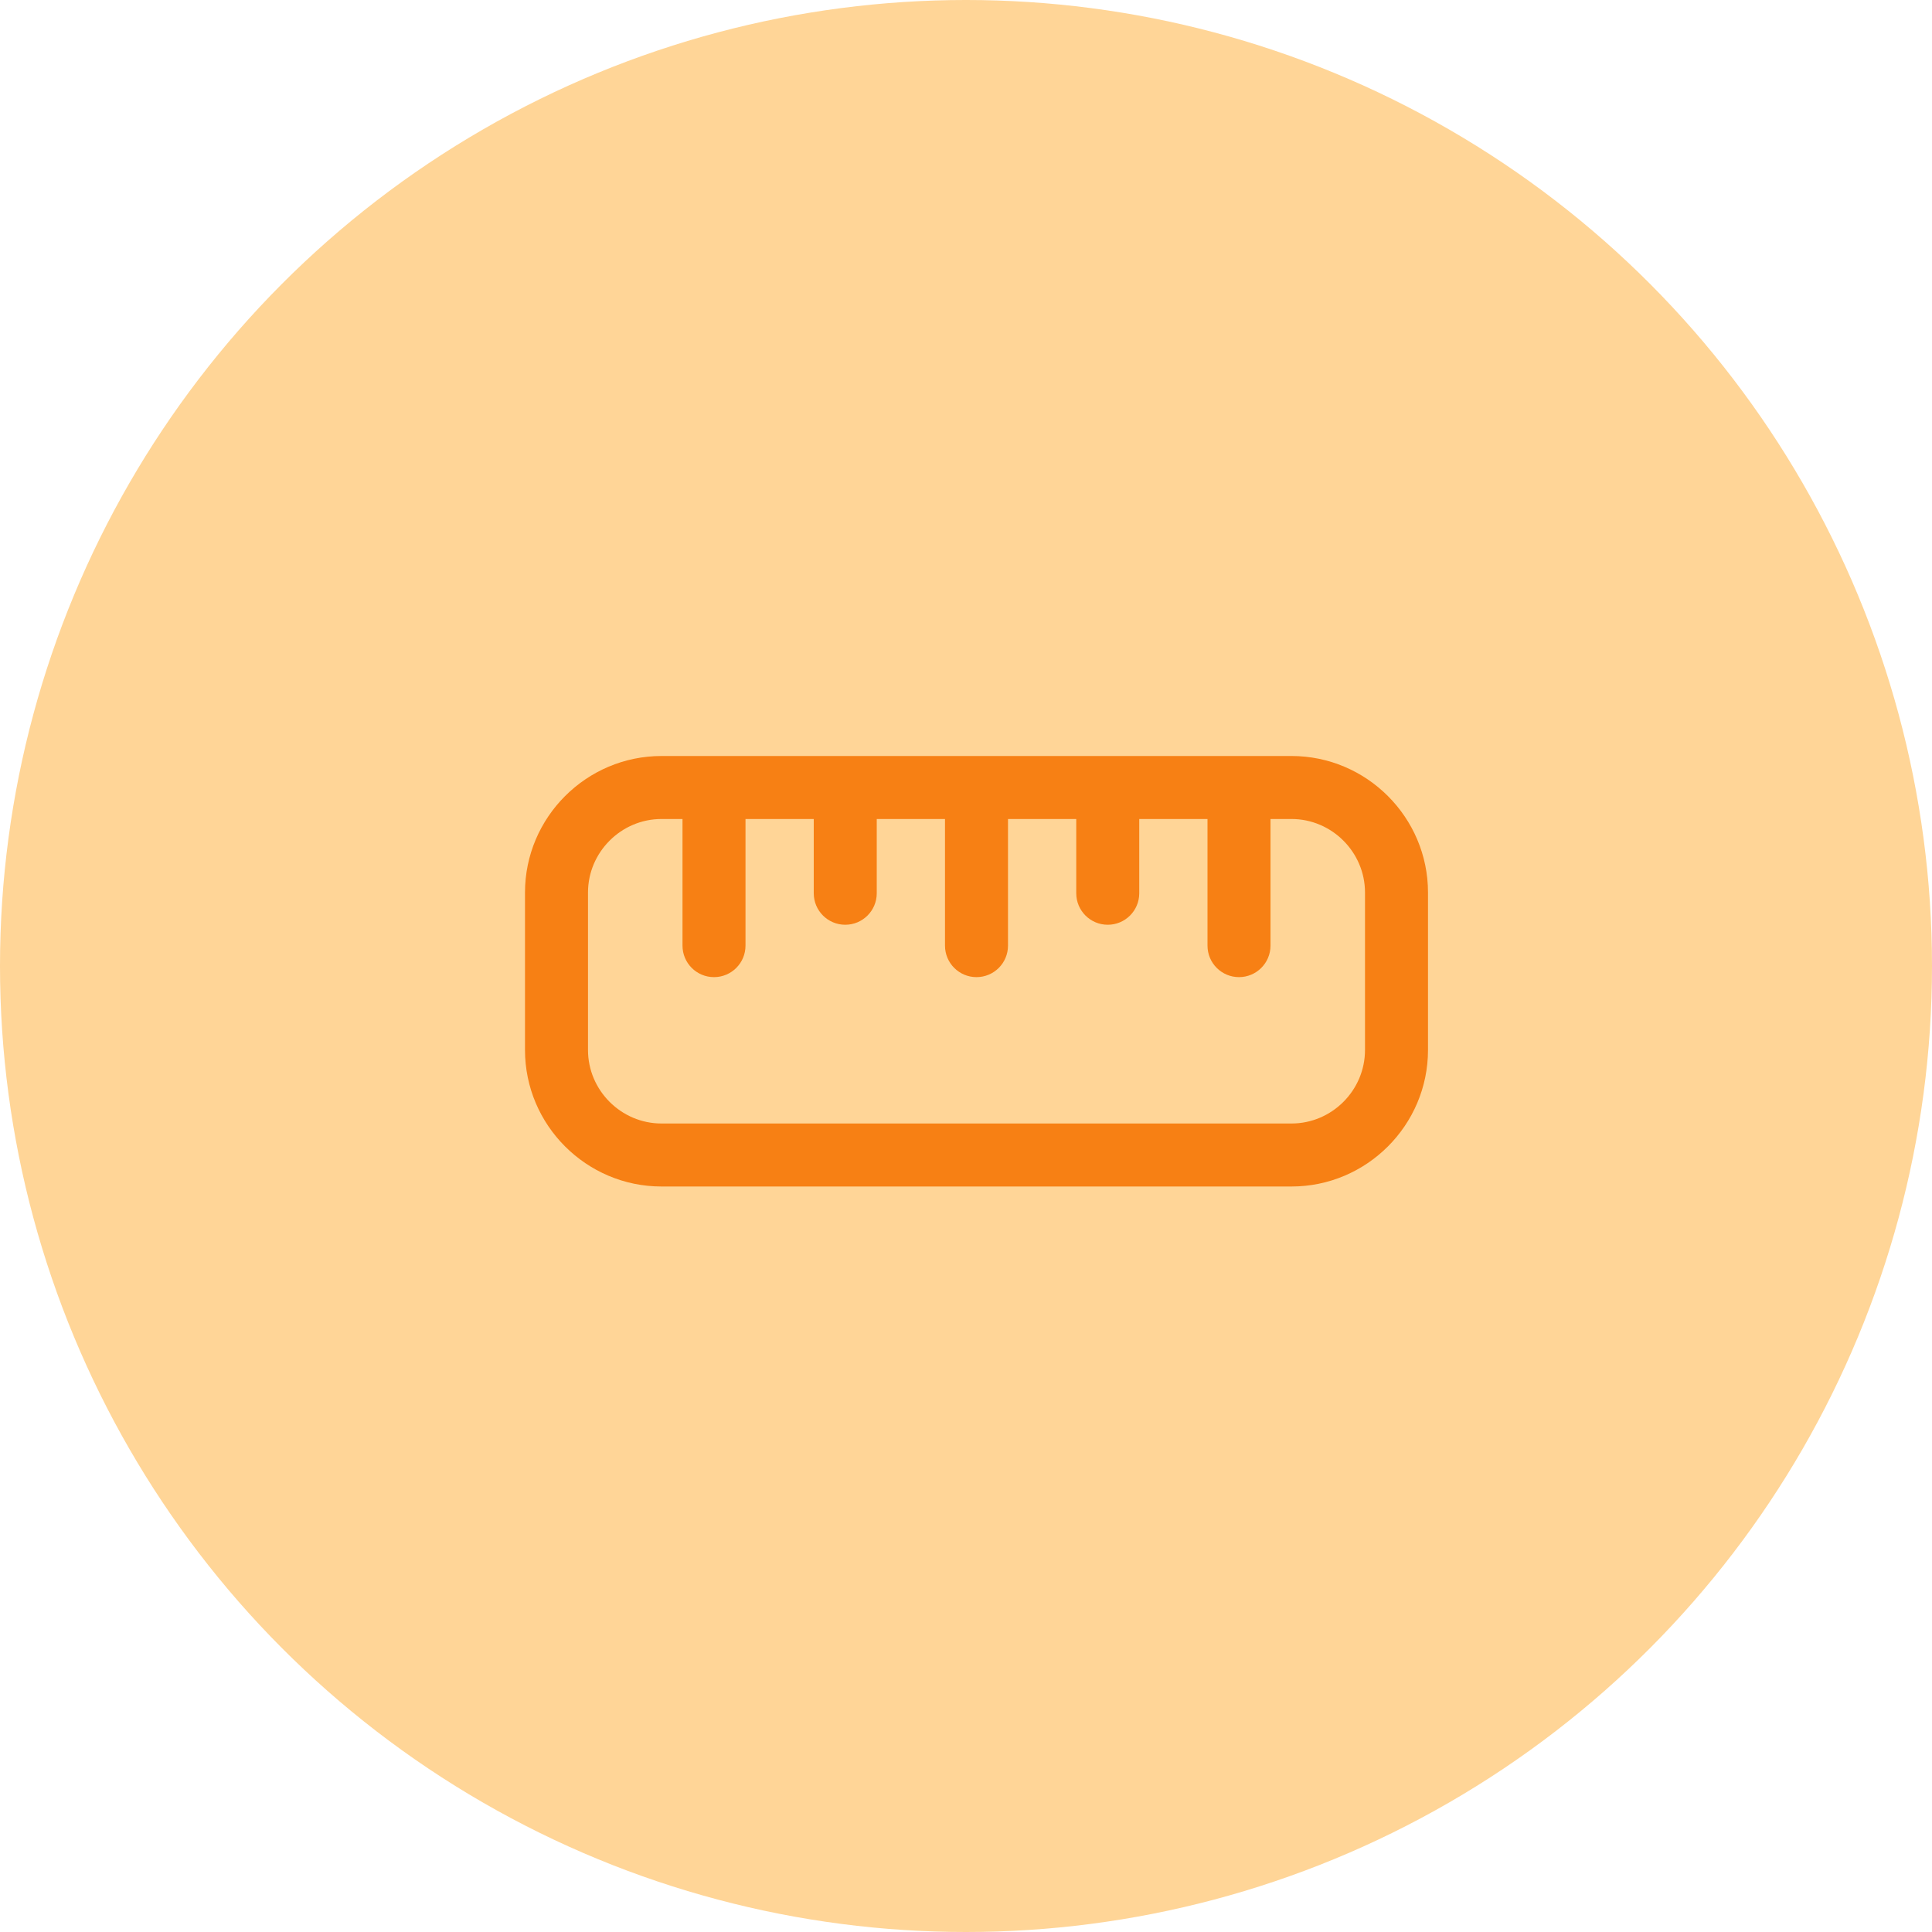
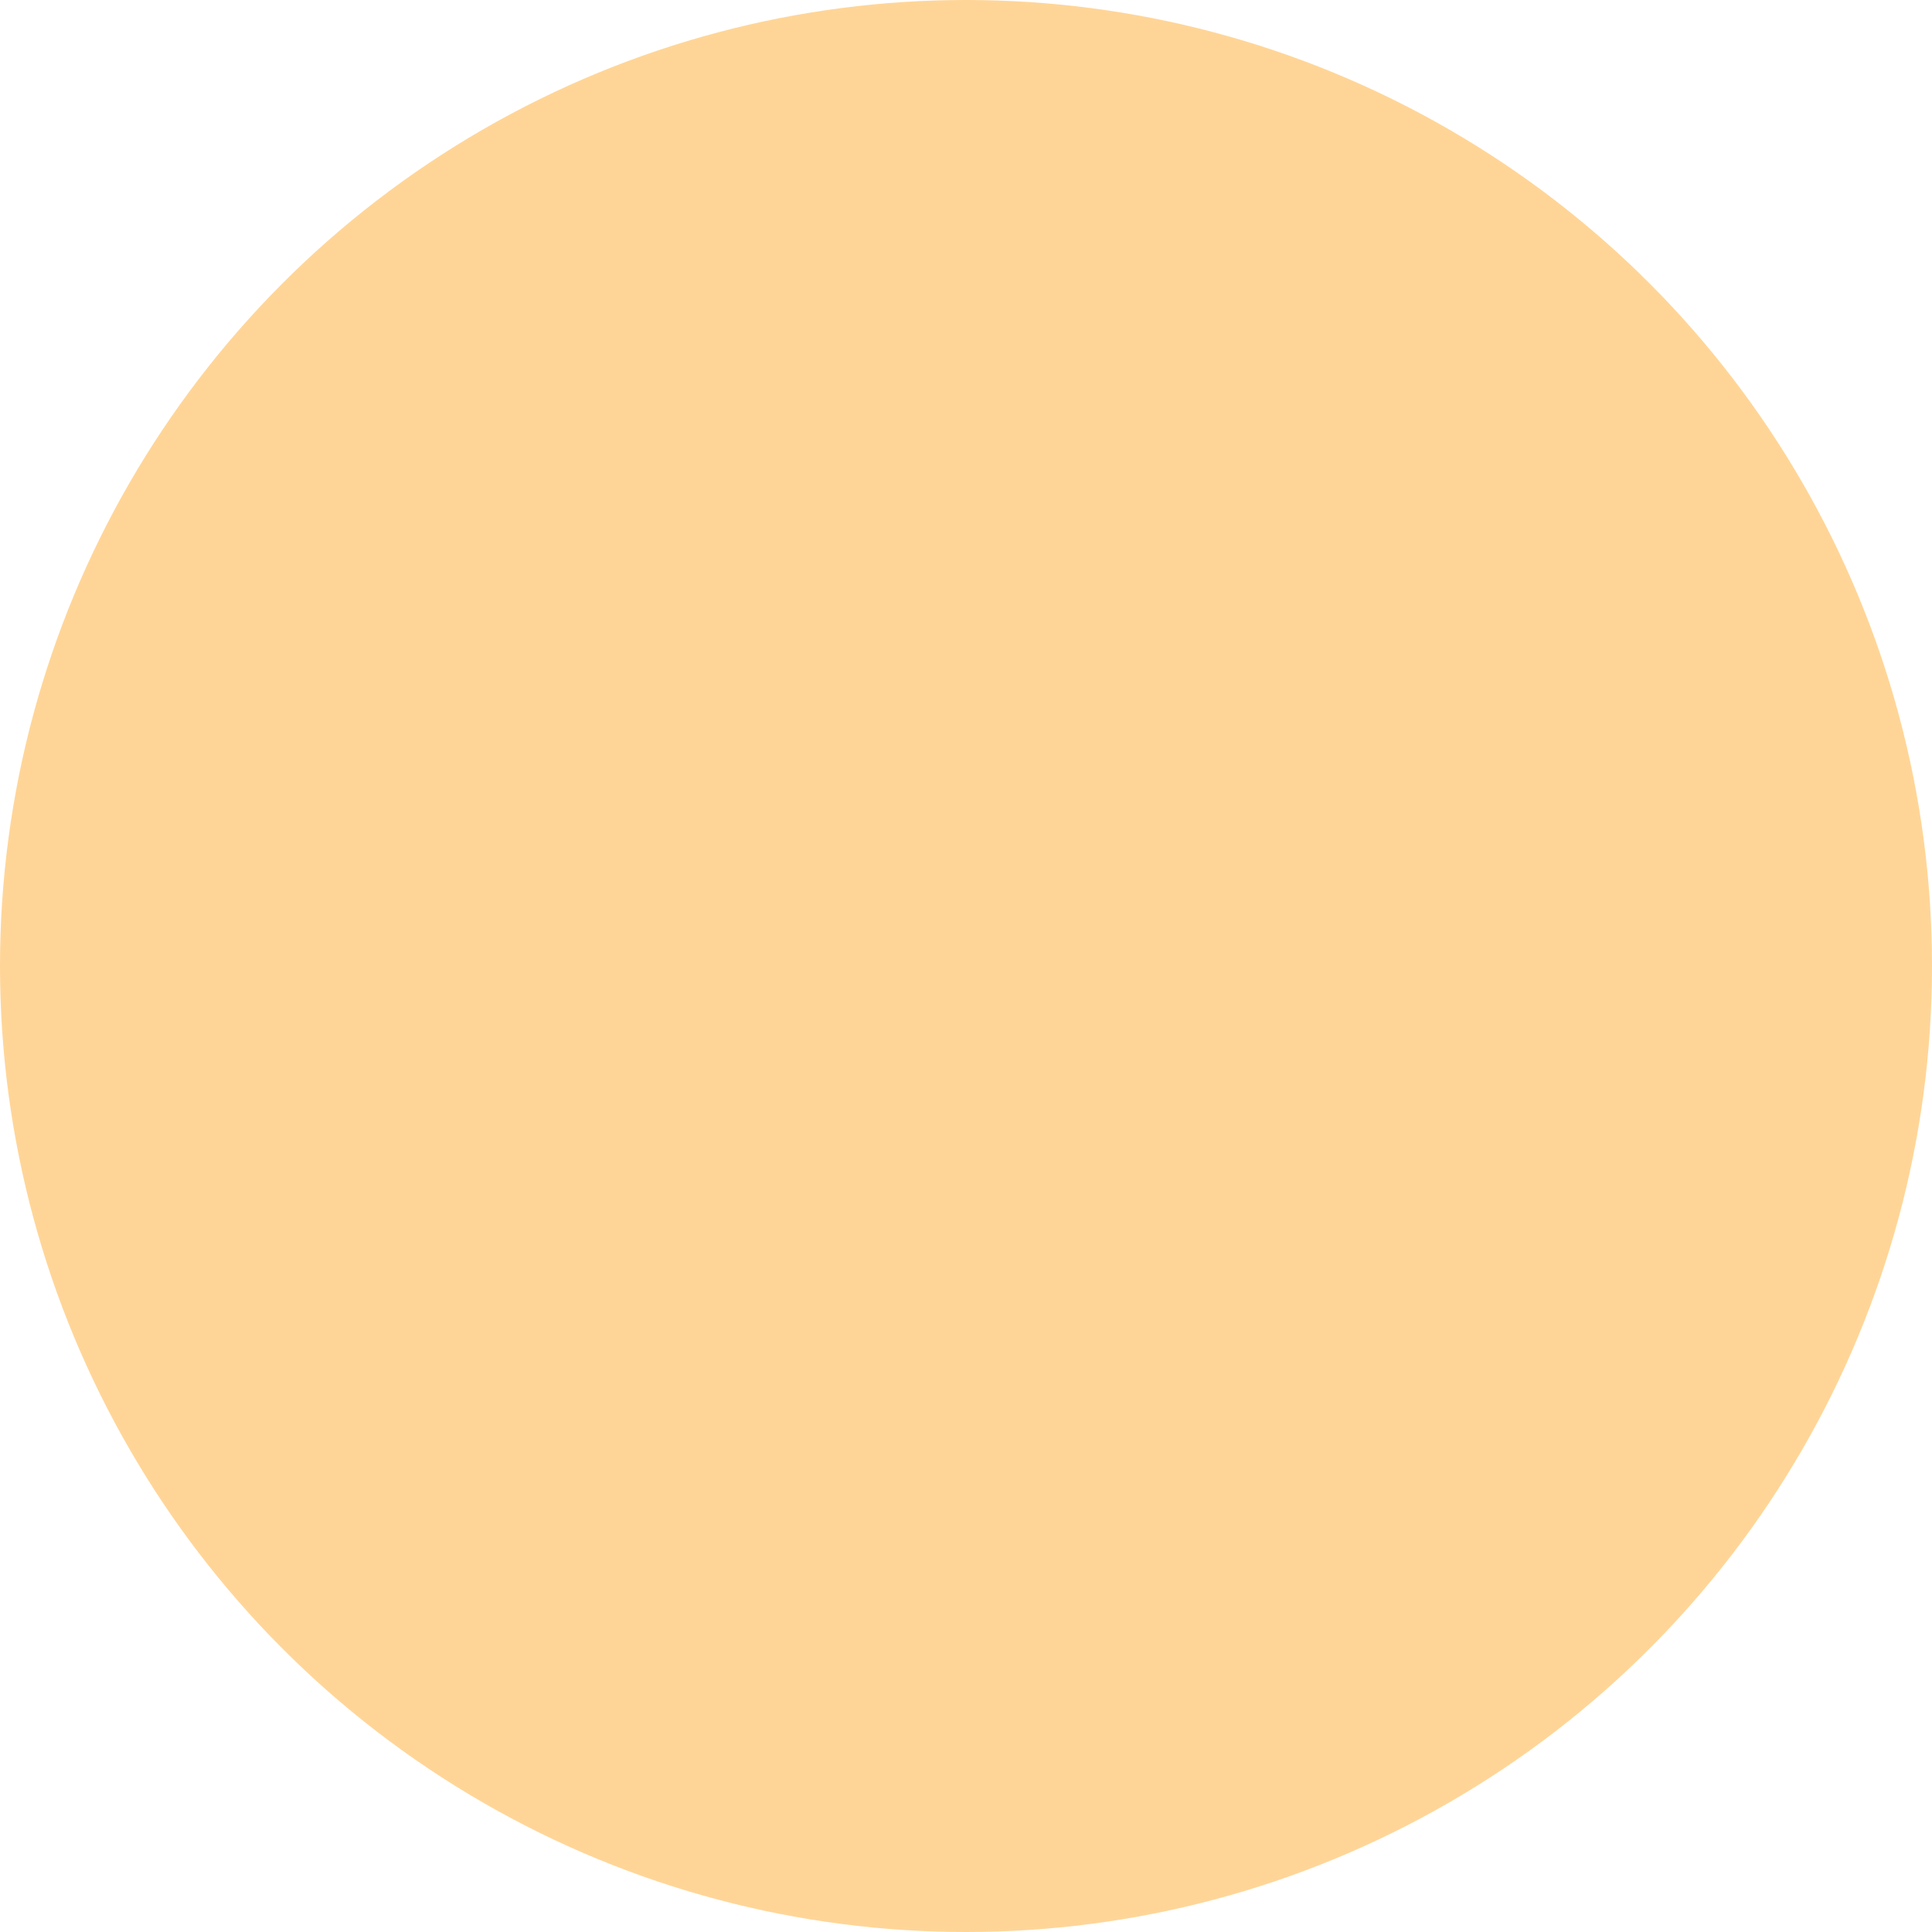
<svg xmlns="http://www.w3.org/2000/svg" width="46" height="46" viewBox="0 0 46 46" fill="none">
  <circle cx="23" cy="23" r="23" fill="#FFD597" />
-   <path fill-rule="evenodd" clip-rule="evenodd" d="M15.75 19.5C14.789 19.5 14 20.29 14 21.25V25C14 25.961 14.789 26.75 15.75 26.75H30.75C31.711 26.75 32.5 25.961 32.5 25V21.25C32.5 20.29 31.711 19.5 30.75 19.5H30.25V22.515C30.25 22.93 29.914 23.265 29.5 23.265C29.086 23.265 28.75 22.93 28.75 22.515V19.5H27.125V21.268C27.125 21.683 26.789 22.018 26.375 22.018C25.961 22.018 25.625 21.683 25.625 21.268V19.5H24V22.515C24 22.93 23.664 23.265 23.25 23.265C22.836 23.265 22.5 22.93 22.5 22.515V19.5H20.875V21.268C20.875 21.683 20.539 22.018 20.125 22.018C19.711 22.018 19.375 21.683 19.375 21.268V19.5H17.75V22.515C17.75 22.93 17.414 23.265 17 23.265C16.586 23.265 16.25 22.93 16.25 22.515V19.5H15.75ZM15.75 18C13.961 18 12.5 19.461 12.5 21.25V25C12.5 26.79 13.961 28.25 15.75 28.25H30.75C32.539 28.25 34 26.79 34 25V21.25C34 19.461 32.539 18 30.75 18H15.75Z" fill="#F78014" />
</svg>